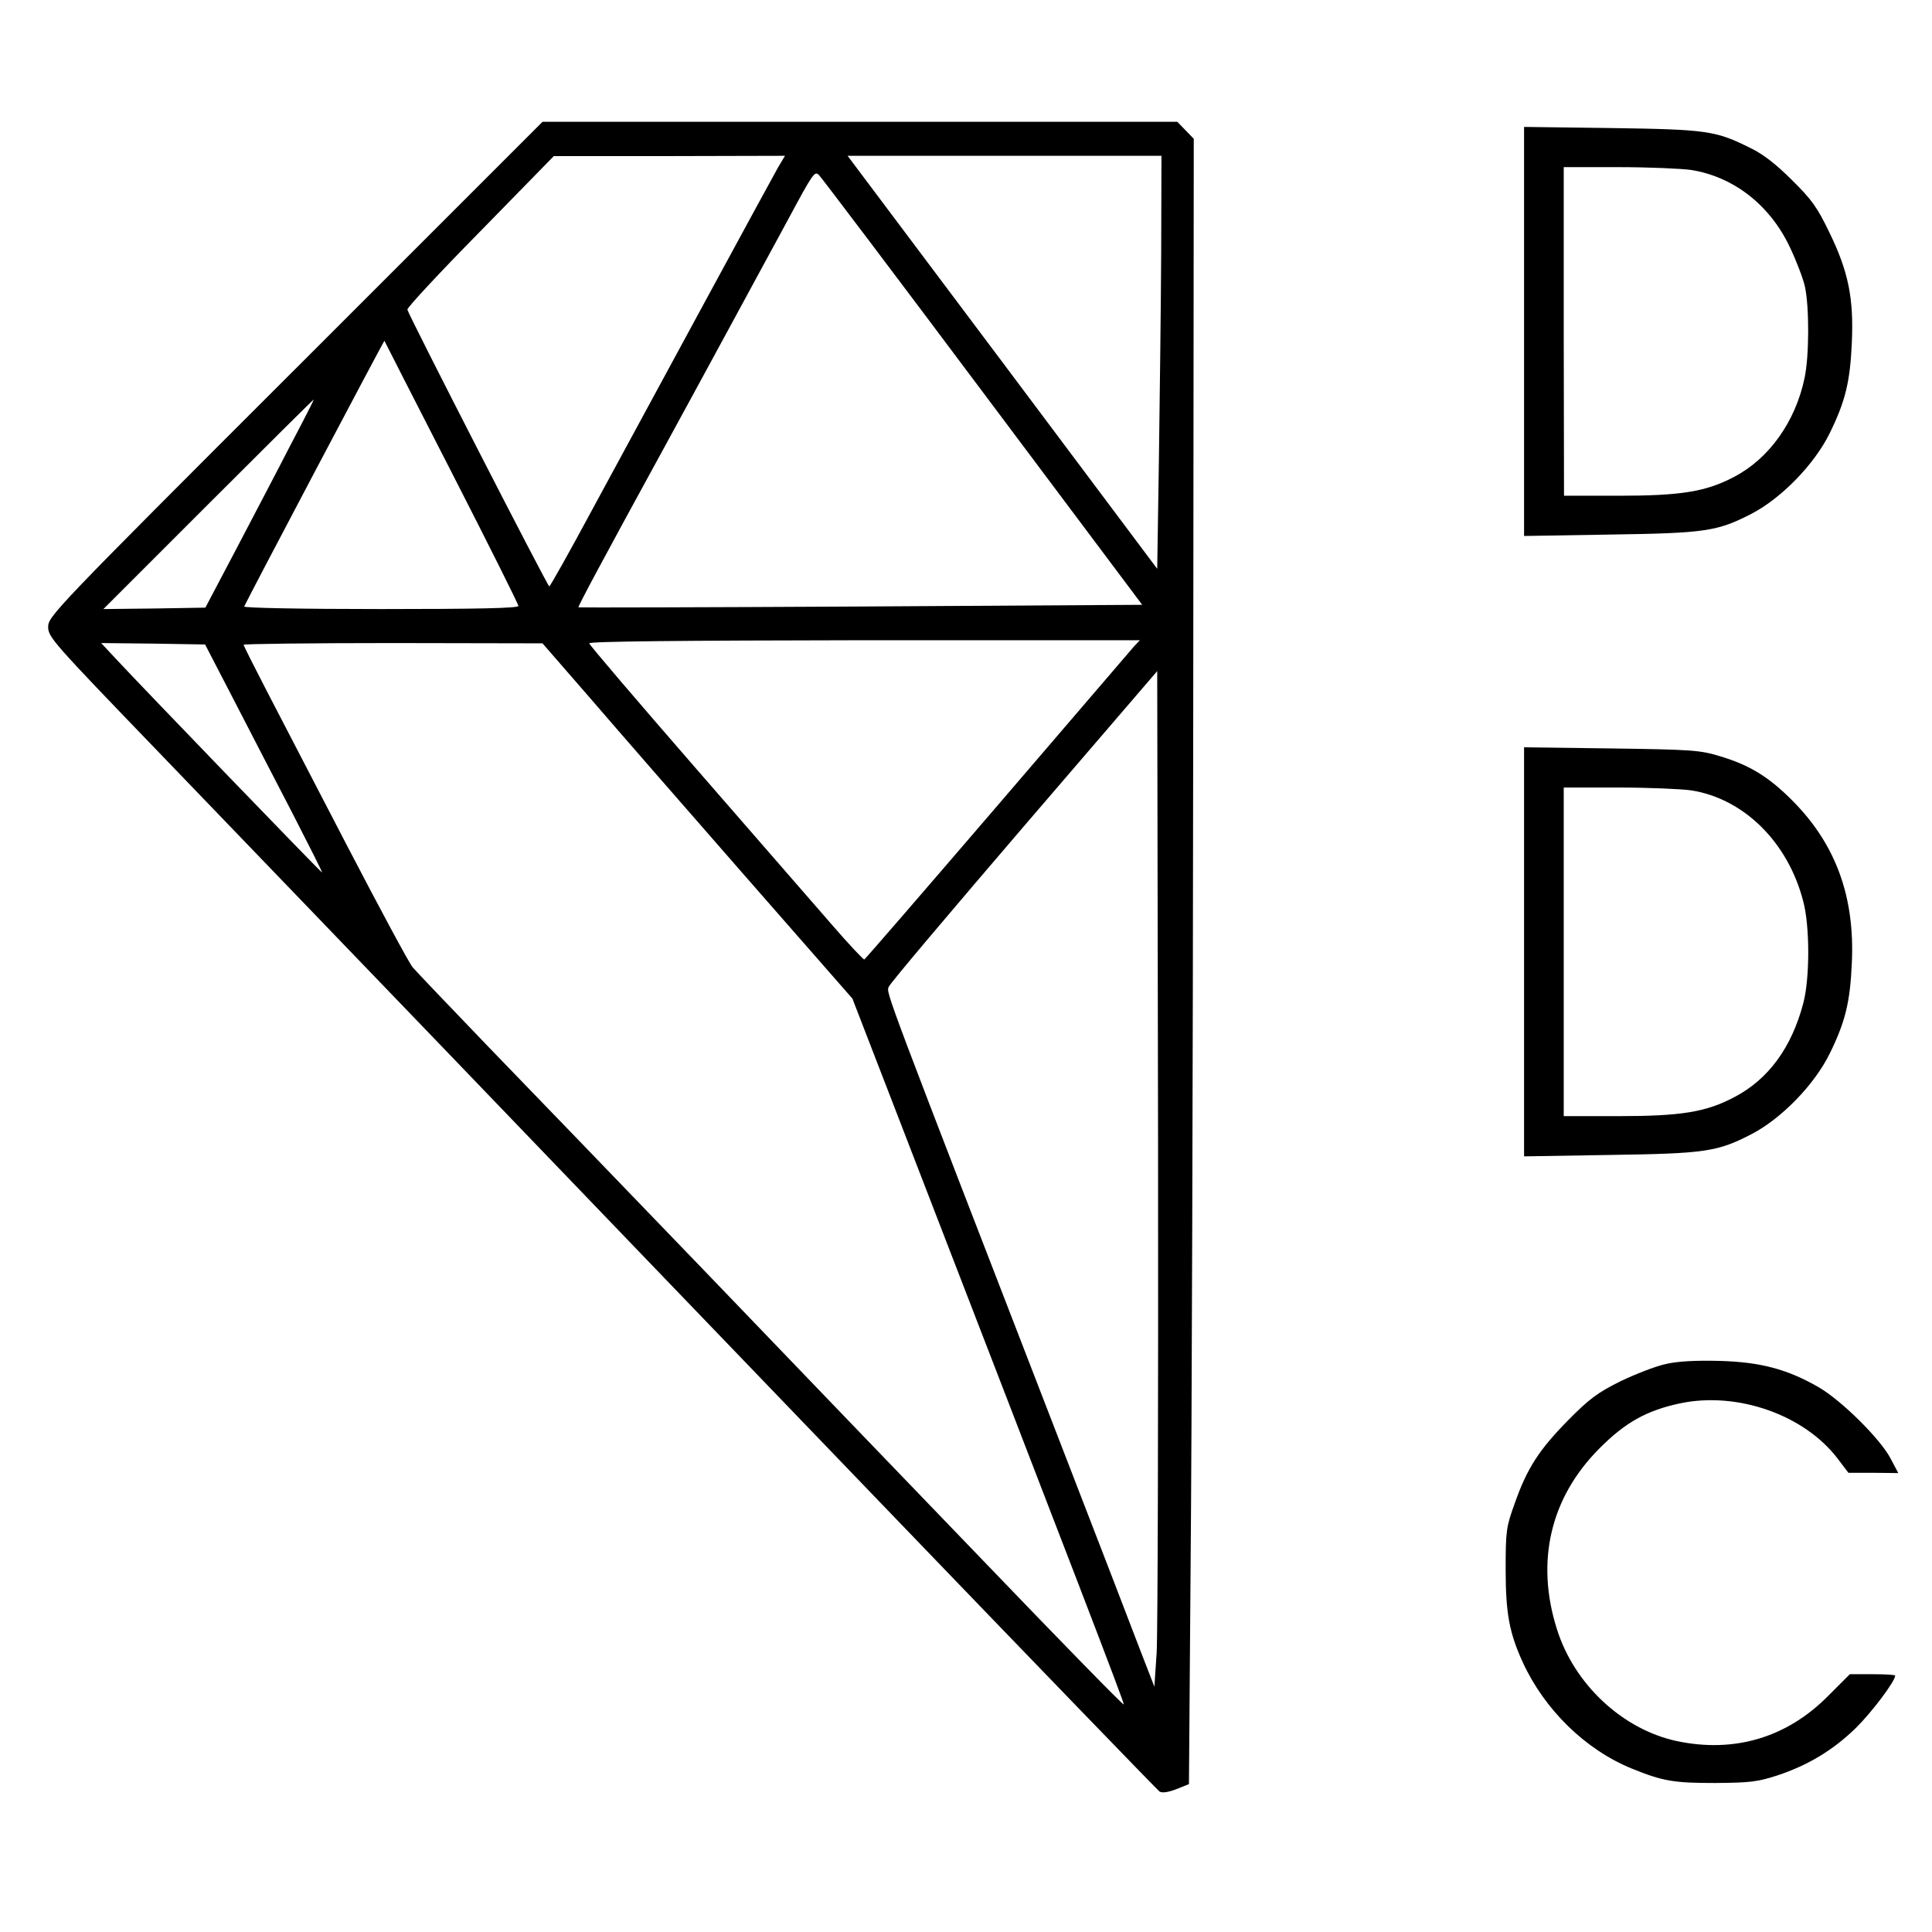
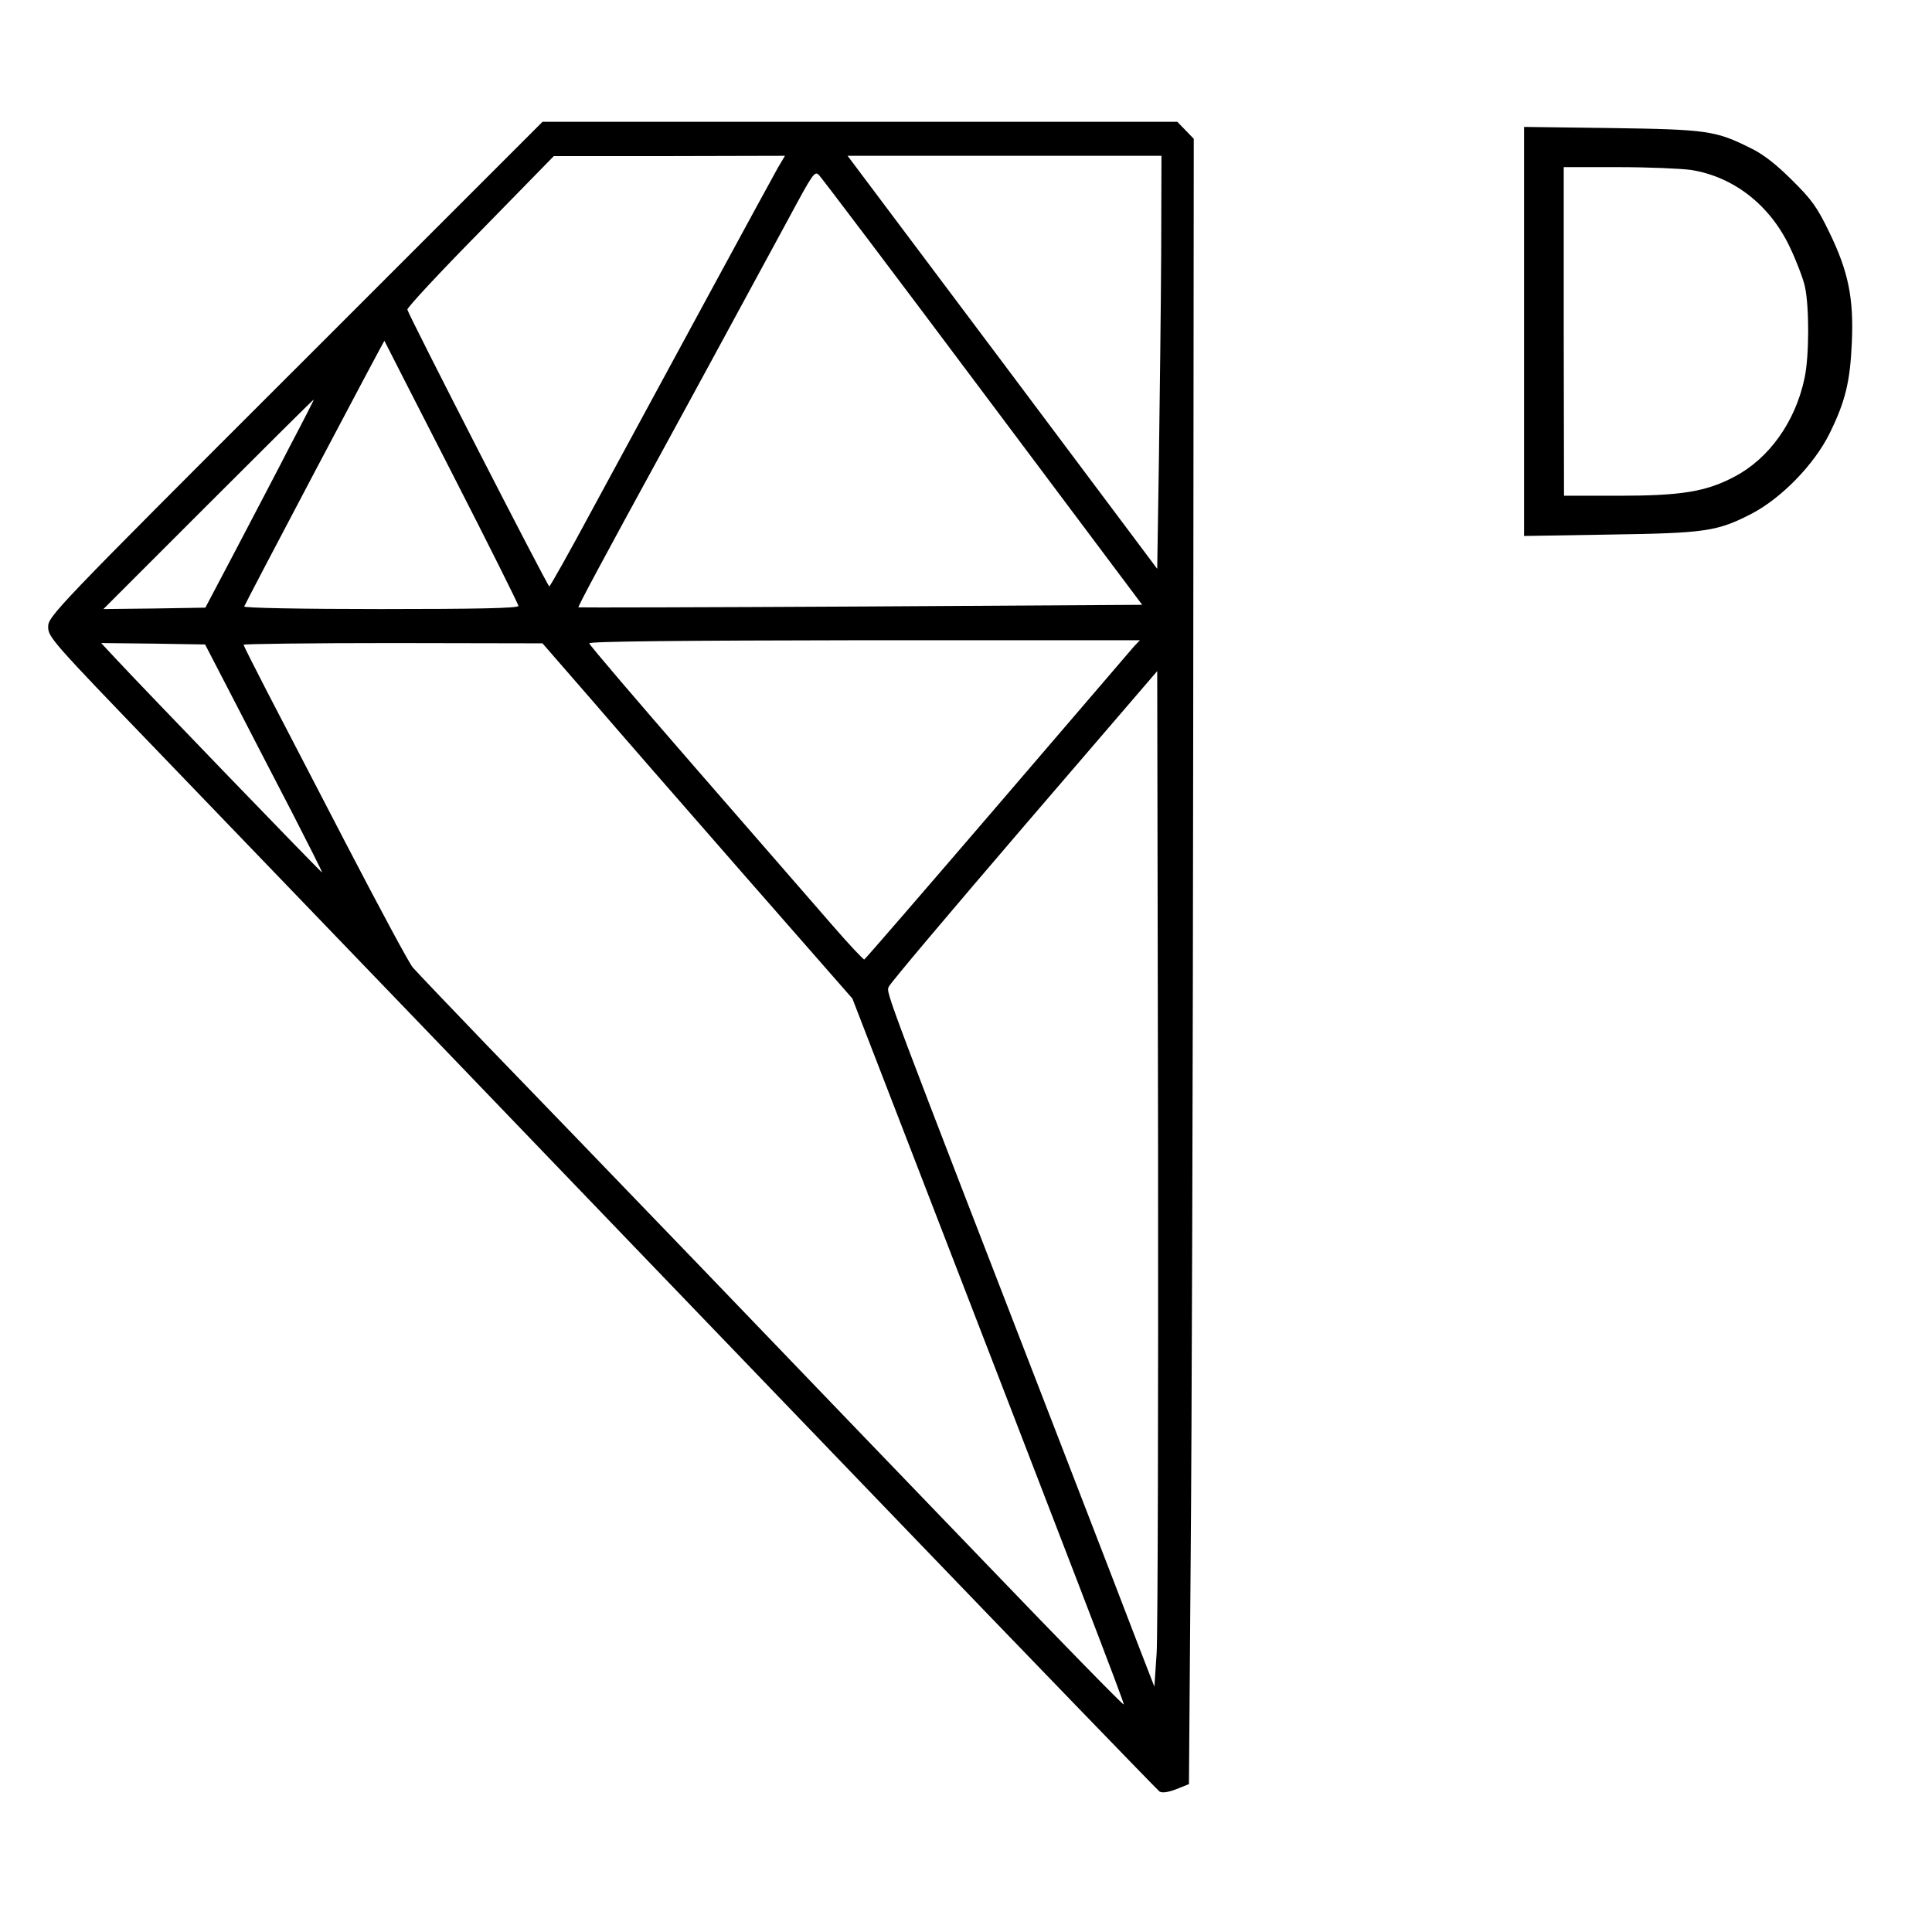
<svg xmlns="http://www.w3.org/2000/svg" version="1.0" width="682pt" height="682pt" viewBox="0 0 682 682" preserveAspectRatio="xMidYMid meet">
  <g transform="translate(0,682) scale(0.1,-0.1)" fill="#000000" stroke="none">
    <path d="M1043 5518 c-852 -851 -873 -874 -873 -911 0 -36 16 -54 388 -440 213 -221 660 -686 993 -1032 333 -347 1038 -1080 1567 -1630 529 -550 968 -1004 975 -1009 9 -6 30 -3 59 8 l45 18 6 791 c4 436 8 1743 9 2904 l2 2113 -29 30 -29 30 -1120 0 -1121 0 -872 -872z m1703 710 c-25 -44 -397 -730 -657 -1210 -79 -147 -147 -268 -150 -268 -6 0 -494 952 -501 977 -2 6 114 131 257 276 l260 266 408 0 408 1 -25 -42z m1353 -300 c-1 -189 -5 -517 -8 -729 l-6 -387 -546 729 -547 729 554 0 554 0 -1 -342z m-629 -493 l562 -750 -994 -6 c-546 -3 -994 -4 -996 -3 -3 2 81 159 308 574 110 201 332 611 433 797 86 160 93 171 108 155 9 -9 270 -354 579 -767z m-1876 -282 c130 -254 236 -466 236 -472 0 -8 -148 -11 -486 -11 -280 0 -484 4 -482 9 6 16 493 939 495 938 0 -1 107 -210 237 -464z m-569 95 c-46 -90 -133 -255 -192 -368 l-108 -205 -180 -3 -180 -2 370 370 c203 203 371 370 373 370 1 0 -36 -73 -83 -162z m2978 -710 c-11 -13 -228 -266 -483 -563 -255 -297 -466 -541 -469 -542 -3 -1 -54 53 -112 120 -58 67 -275 316 -482 554 -207 238 -377 437 -377 442 0 7 327 10 972 11 l972 0 -21 -22z m-3178 -188 c55 -107 149 -288 208 -402 59 -115 106 -208 104 -208 -4 0 -629 648 -722 748 l-58 62 184 -2 183 -3 101 -195z m1257 7 c91 -106 337 -388 546 -627 l381 -435 145 -375 c648 -1677 816 -2113 813 -2117 -3 -2 -220 220 -483 494 -264 274 -715 743 -1003 1043 -289 300 -631 655 -762 790 -130 135 -248 259 -262 275 -14 17 -118 211 -232 430 -114 220 -243 468 -286 551 -43 84 -79 154 -79 158 0 3 237 6 528 6 l527 -1 167 -192z m2001 -3372 l-8 -119 -52 134 c-28 74 -148 385 -266 690 -636 1644 -629 1624 -620 1646 4 12 220 267 478 568 l470 547 3 -1673 c1 -920 -1 -1727 -5 -1793z" />
    <path d="M5380 5650 l0 -722 303 5 c338 5 379 11 501 74 105 55 221 174 275 284 55 112 72 181 78 320 7 156 -12 250 -79 388 -43 89 -62 116 -132 185 -55 55 -102 92 -146 113 -124 62 -154 66 -492 71 l-308 4 0 -722z m590 570 c150 -24 278 -124 348 -272 22 -46 46 -108 53 -138 16 -70 16 -247 -1 -325 -32 -153 -125 -284 -248 -348 -100 -53 -188 -67 -411 -67 l-190 0 -1 580 0 580 193 0 c105 0 221 -5 257 -10z" />
-     <path d="M5380 3460 l0 -722 303 5 c338 5 379 11 501 74 105 55 221 174 275 284 55 112 72 181 78 320 11 232 -56 417 -207 570 -86 87 -153 128 -260 160 -69 21 -99 23 -382 27 l-308 4 0 -722z m590 570 c185 -29 341 -182 395 -390 24 -87 24 -272 1 -360 -41 -157 -123 -270 -244 -333 -100 -53 -188 -67 -411 -67 l-191 0 0 580 0 580 193 0 c105 0 221 -5 257 -10z" />
-     <path d="M5880 2005 c-36 -8 -108 -36 -160 -61 -80 -40 -109 -61 -185 -138 -102 -104 -144 -168 -188 -293 -30 -83 -32 -96 -32 -233 0 -155 13 -224 60 -327 77 -168 221 -309 385 -376 111 -45 148 -51 295 -51 124 1 149 4 220 27 108 36 196 89 276 167 56 55 139 165 139 185 0 3 -36 5 -80 5 l-80 0 -78 -78 c-145 -146 -330 -201 -533 -158 -191 41 -362 200 -423 395 -76 239 -23 464 149 637 92 93 168 135 285 160 202 43 439 -40 557 -195 l38 -50 88 0 88 -1 -28 53 c-37 69 -172 203 -253 250 -111 64 -206 89 -350 93 -84 2 -146 -1 -190 -11z" />
  </g>
</svg>